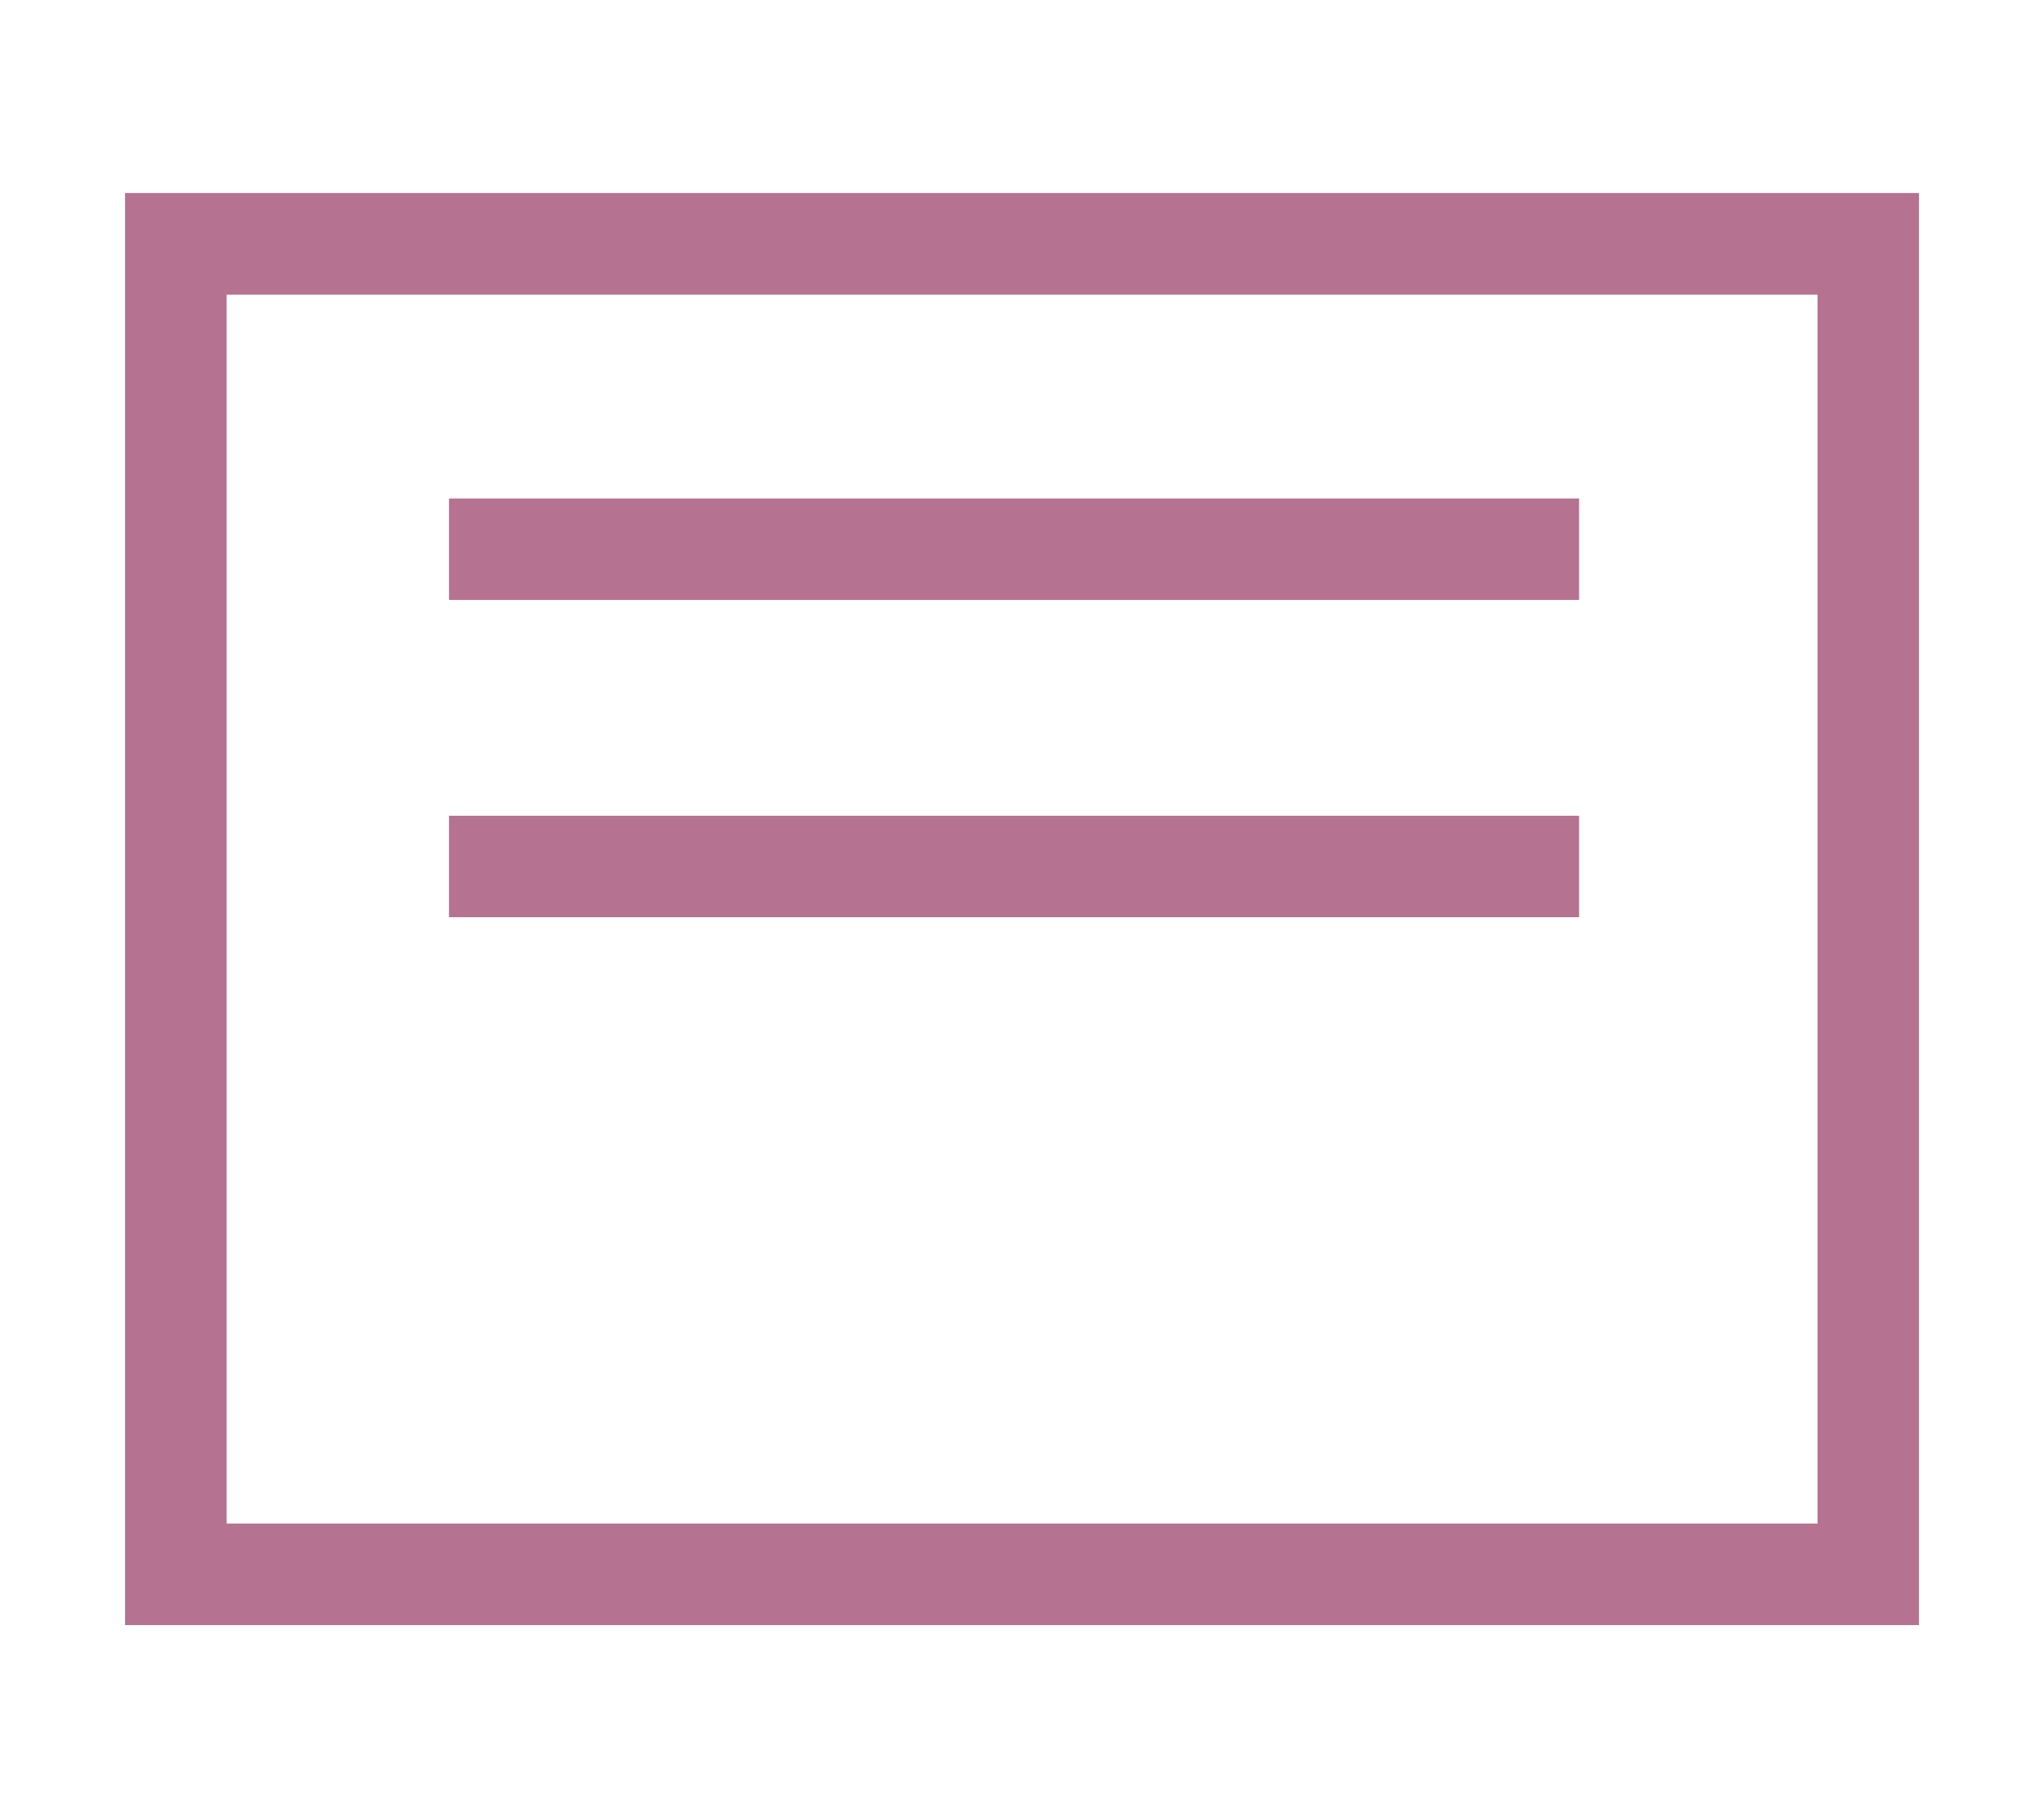
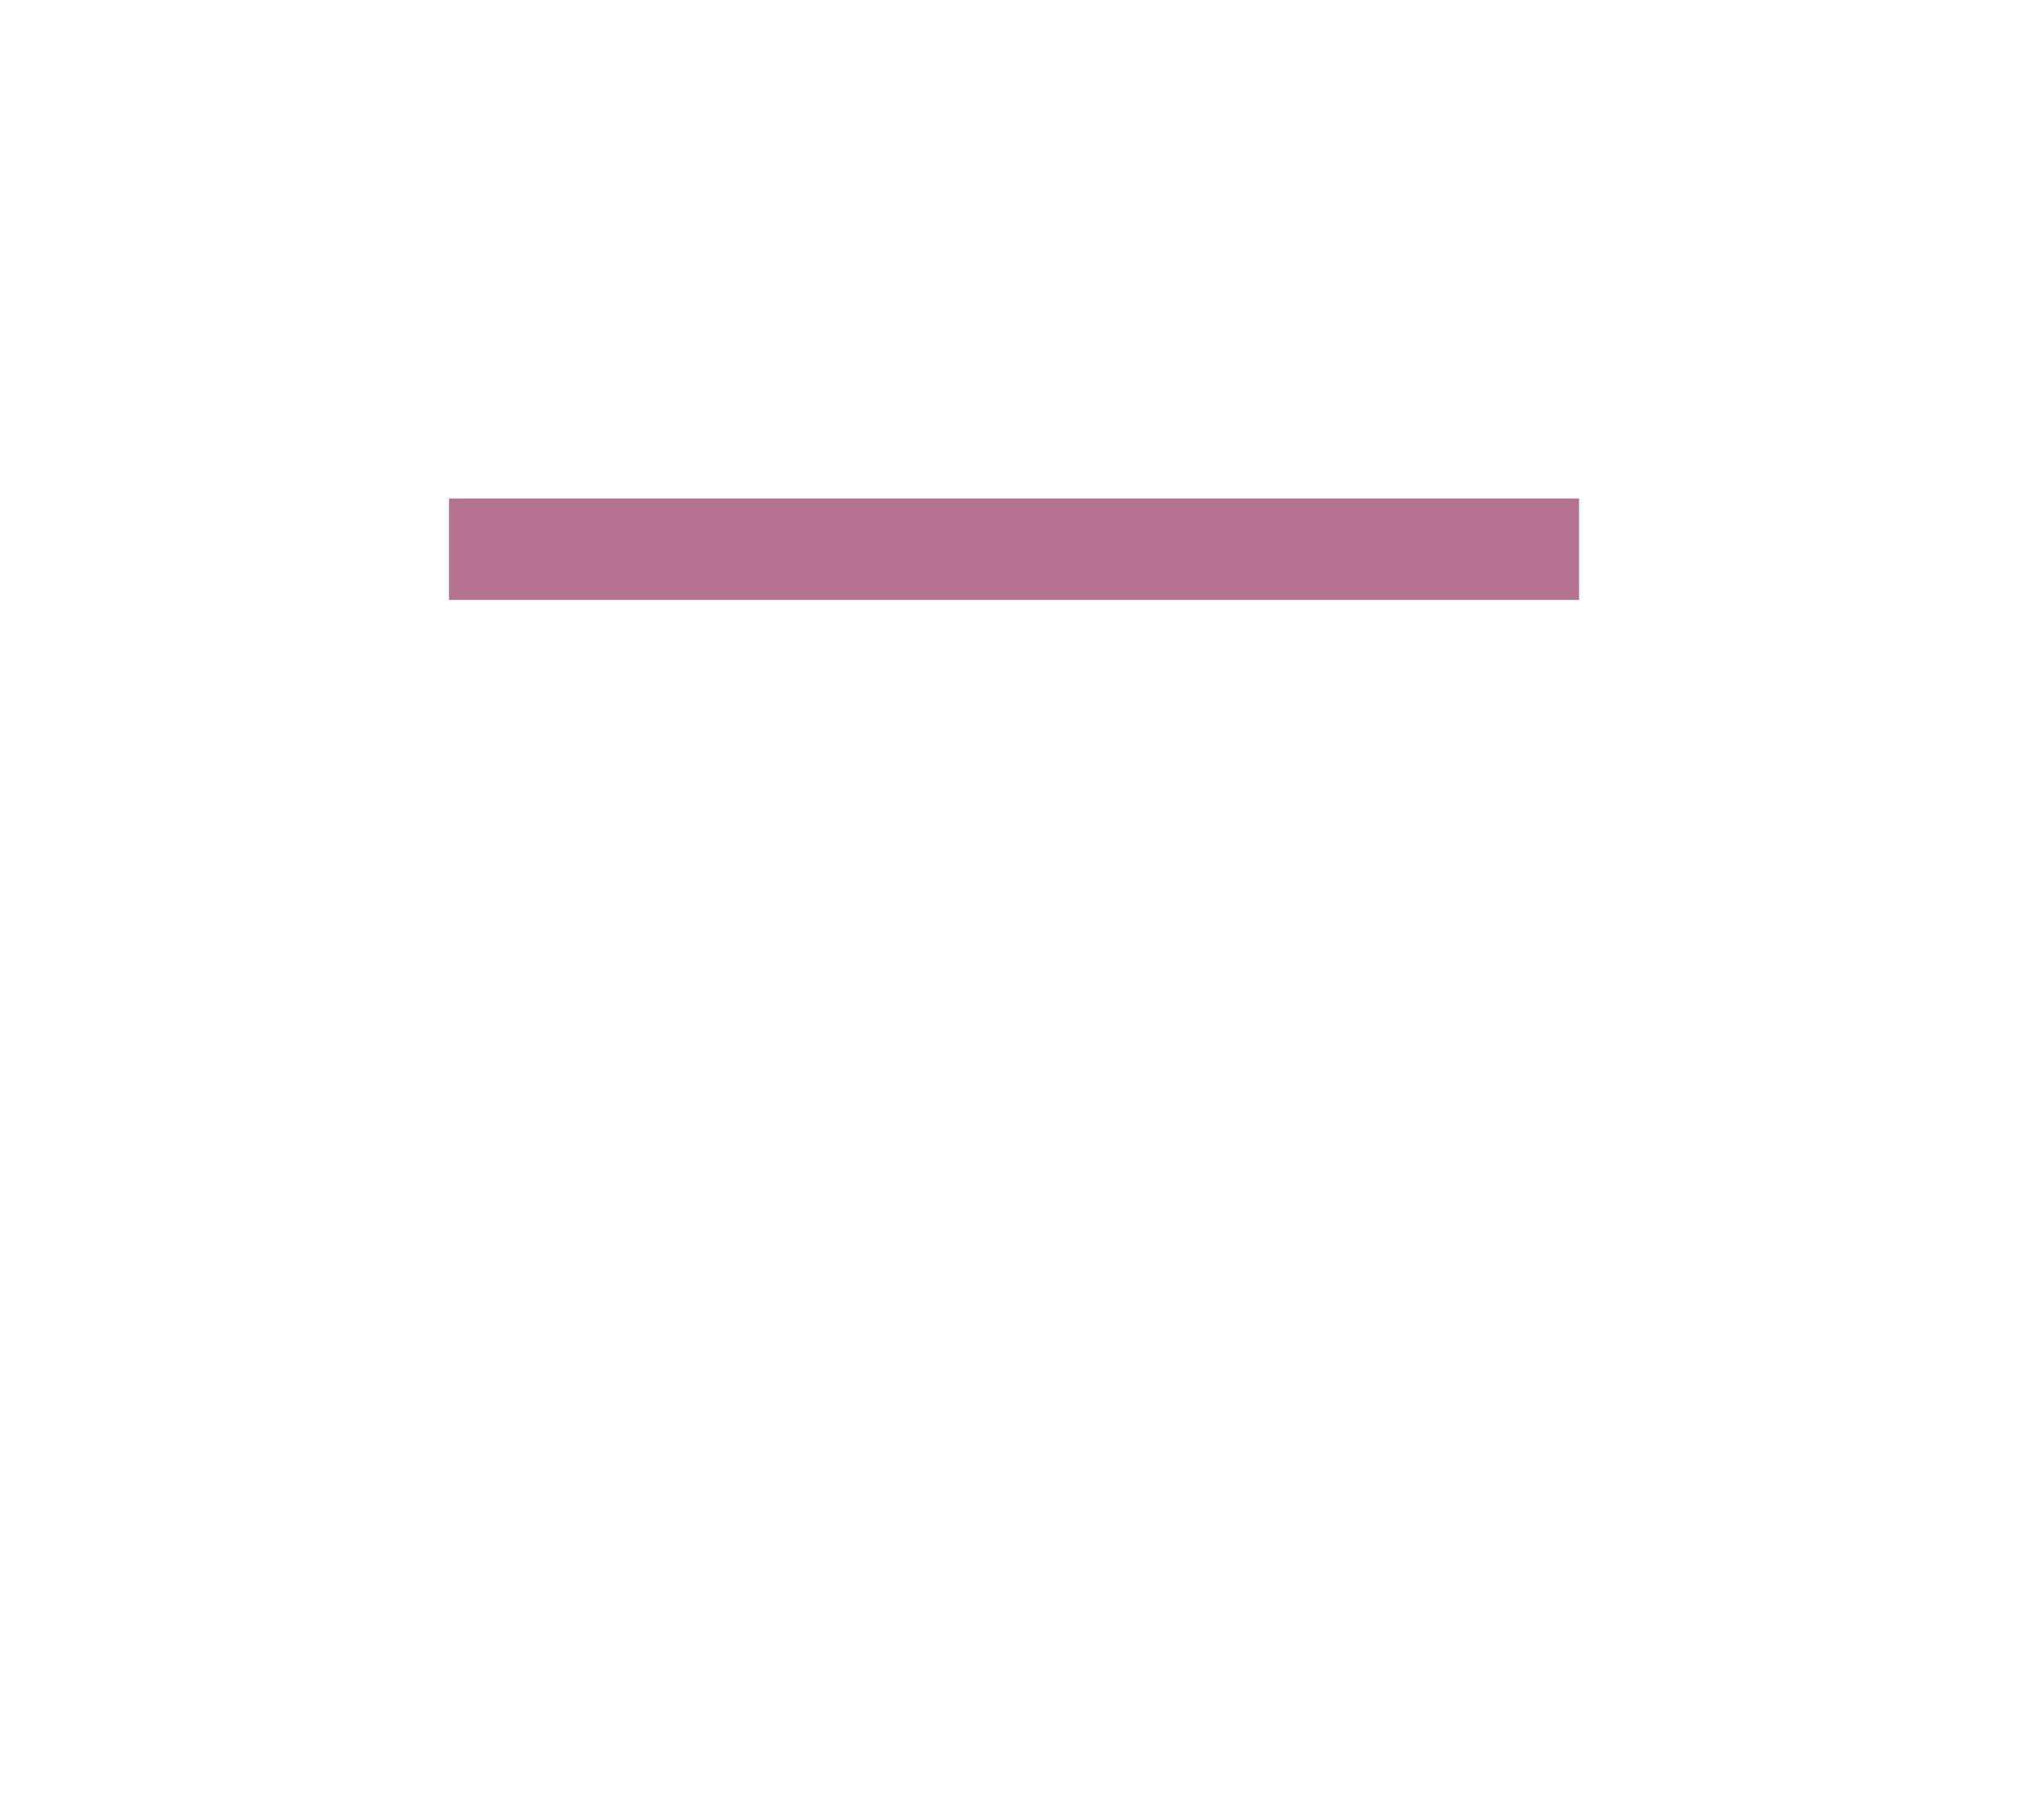
<svg xmlns="http://www.w3.org/2000/svg" version="1.1" id="Layer_1" x="0px" y="0px" width="30.068px" height="26.75px" viewBox="0 0 30.068 26.75" enable-background="new 0 0 30.068 26.75" xml:space="preserve">
-   <path fill="#B57291" d="M28.229,2.883V23.91H1.84V2.84h26.389 M26.737,4.336H3.334v18.08h23.403V4.336z" />
-   <rect x="6.605" y="12.002" fill="#B57291" width="16.624" height="1.493" />
  <rect x="6.605" y="7.334" fill="#B57291" width="16.624" height="1.493" />
</svg>